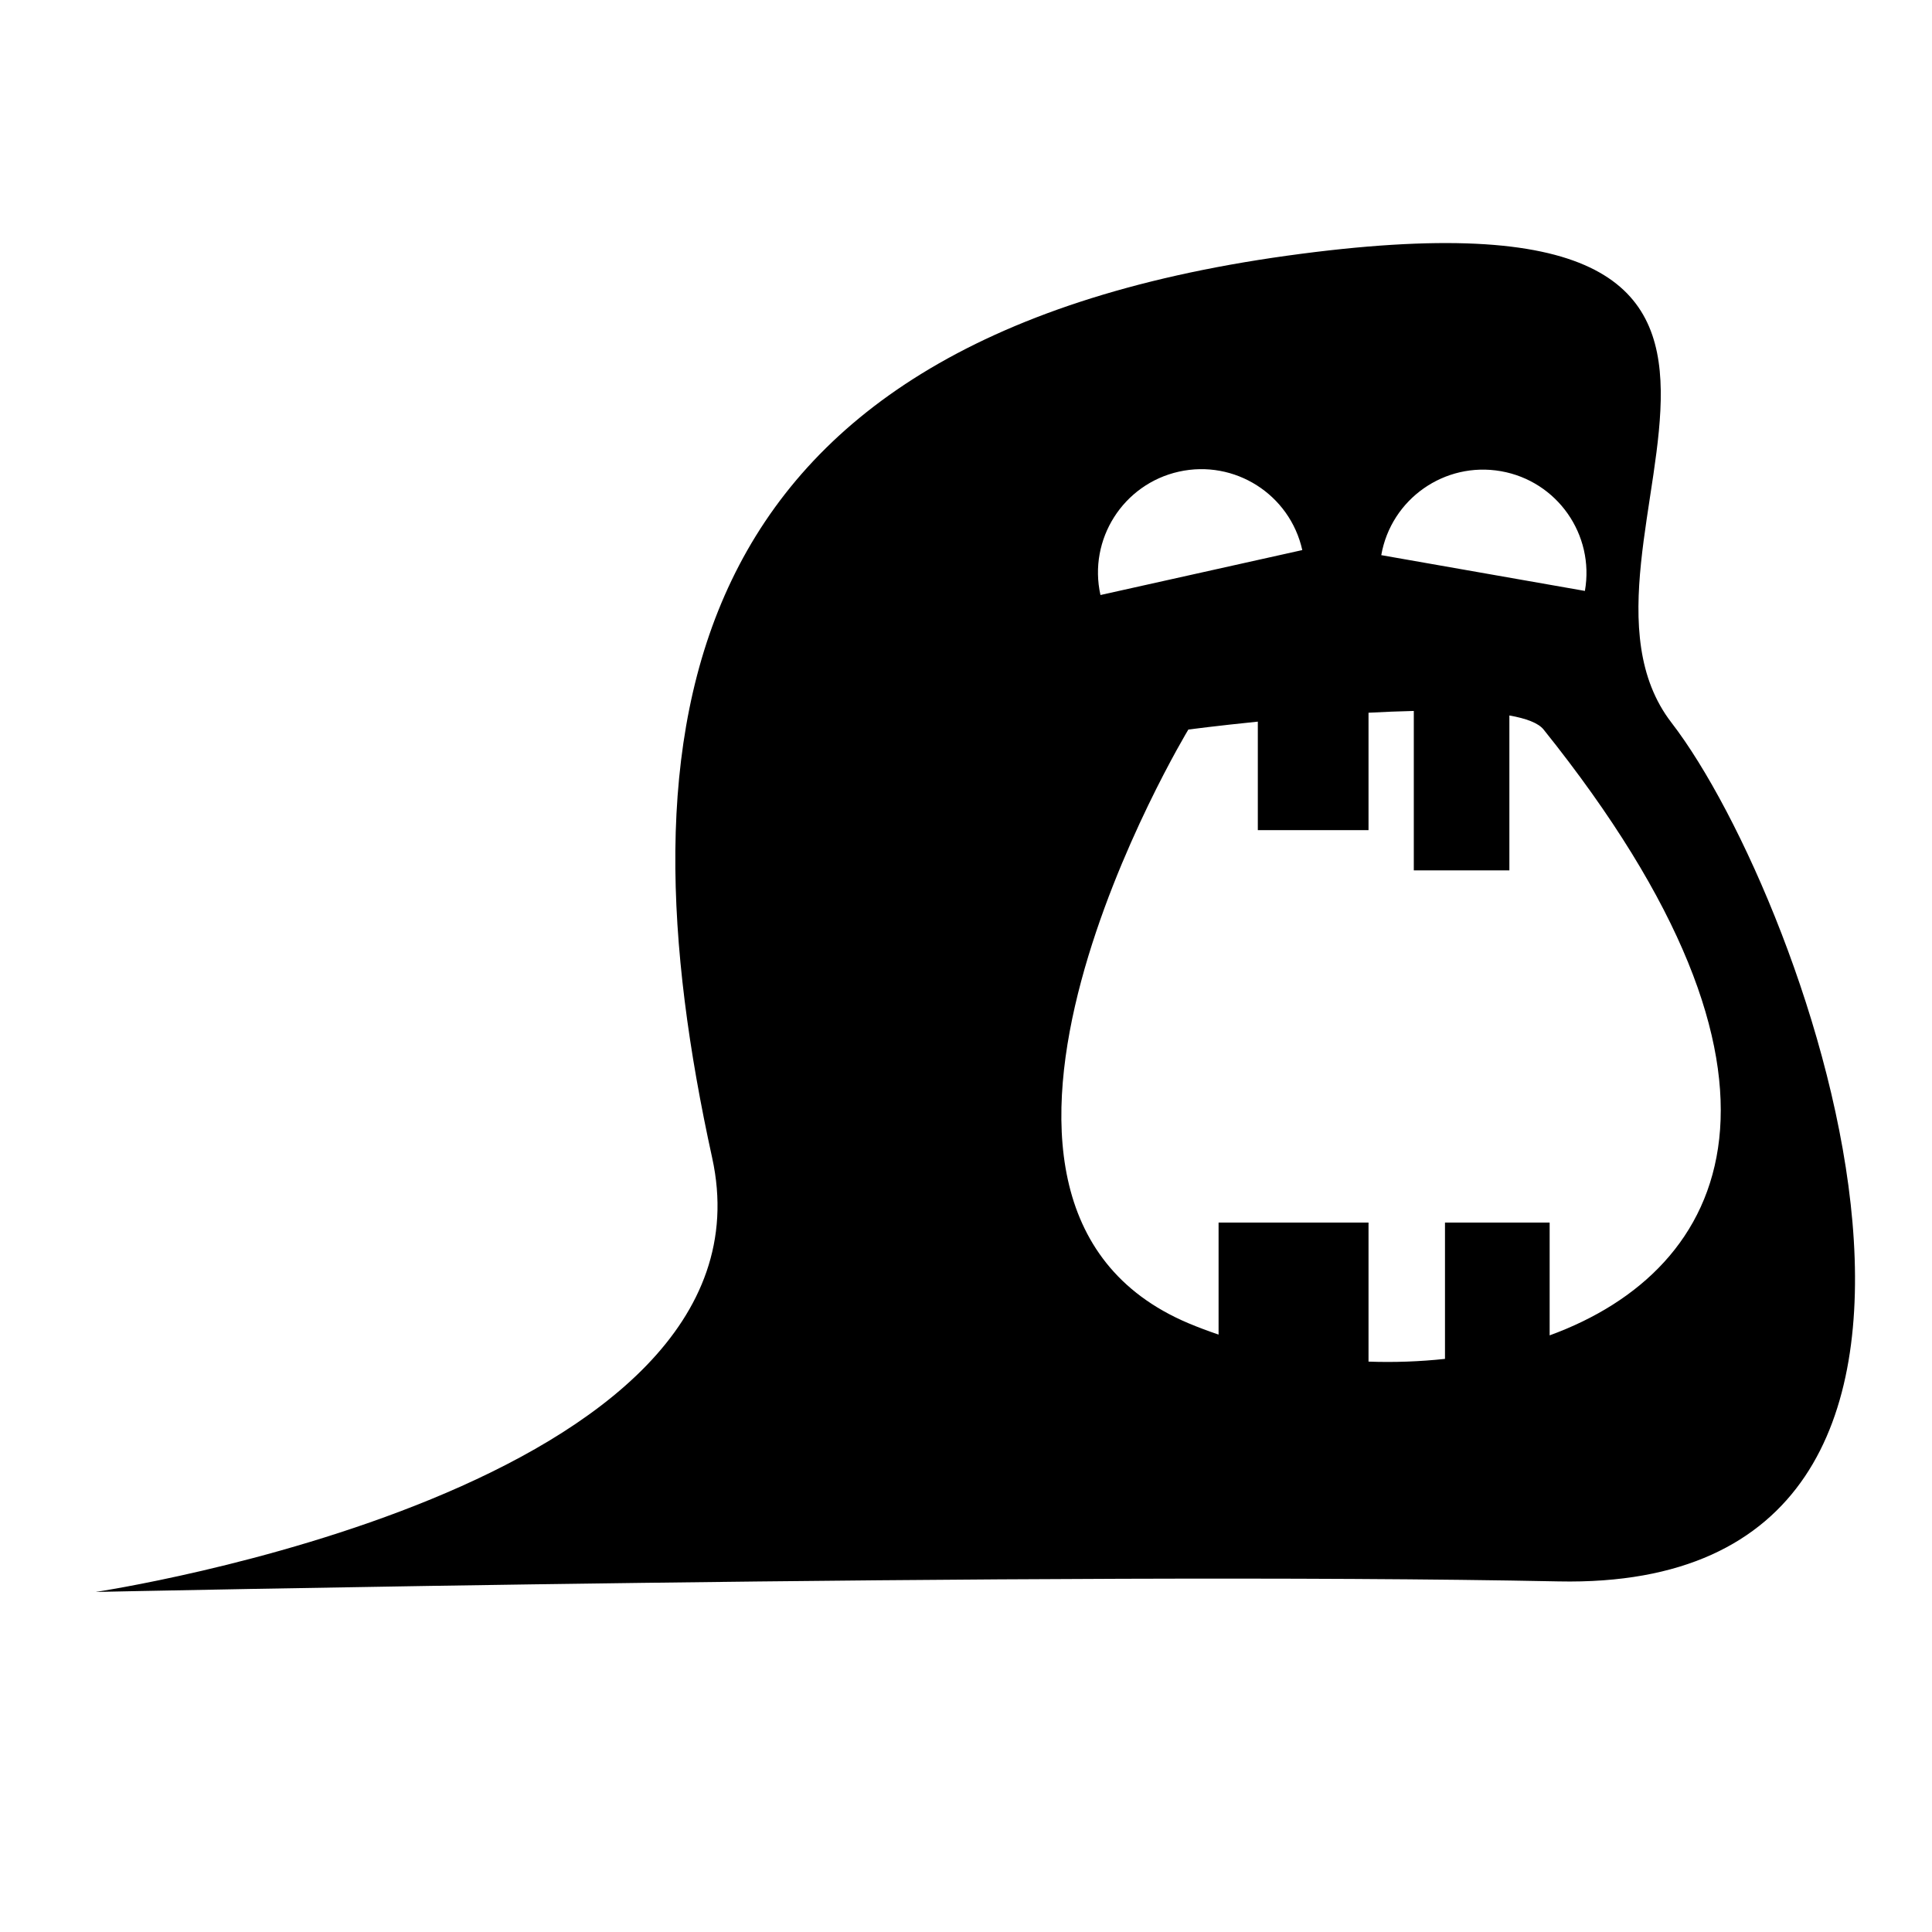
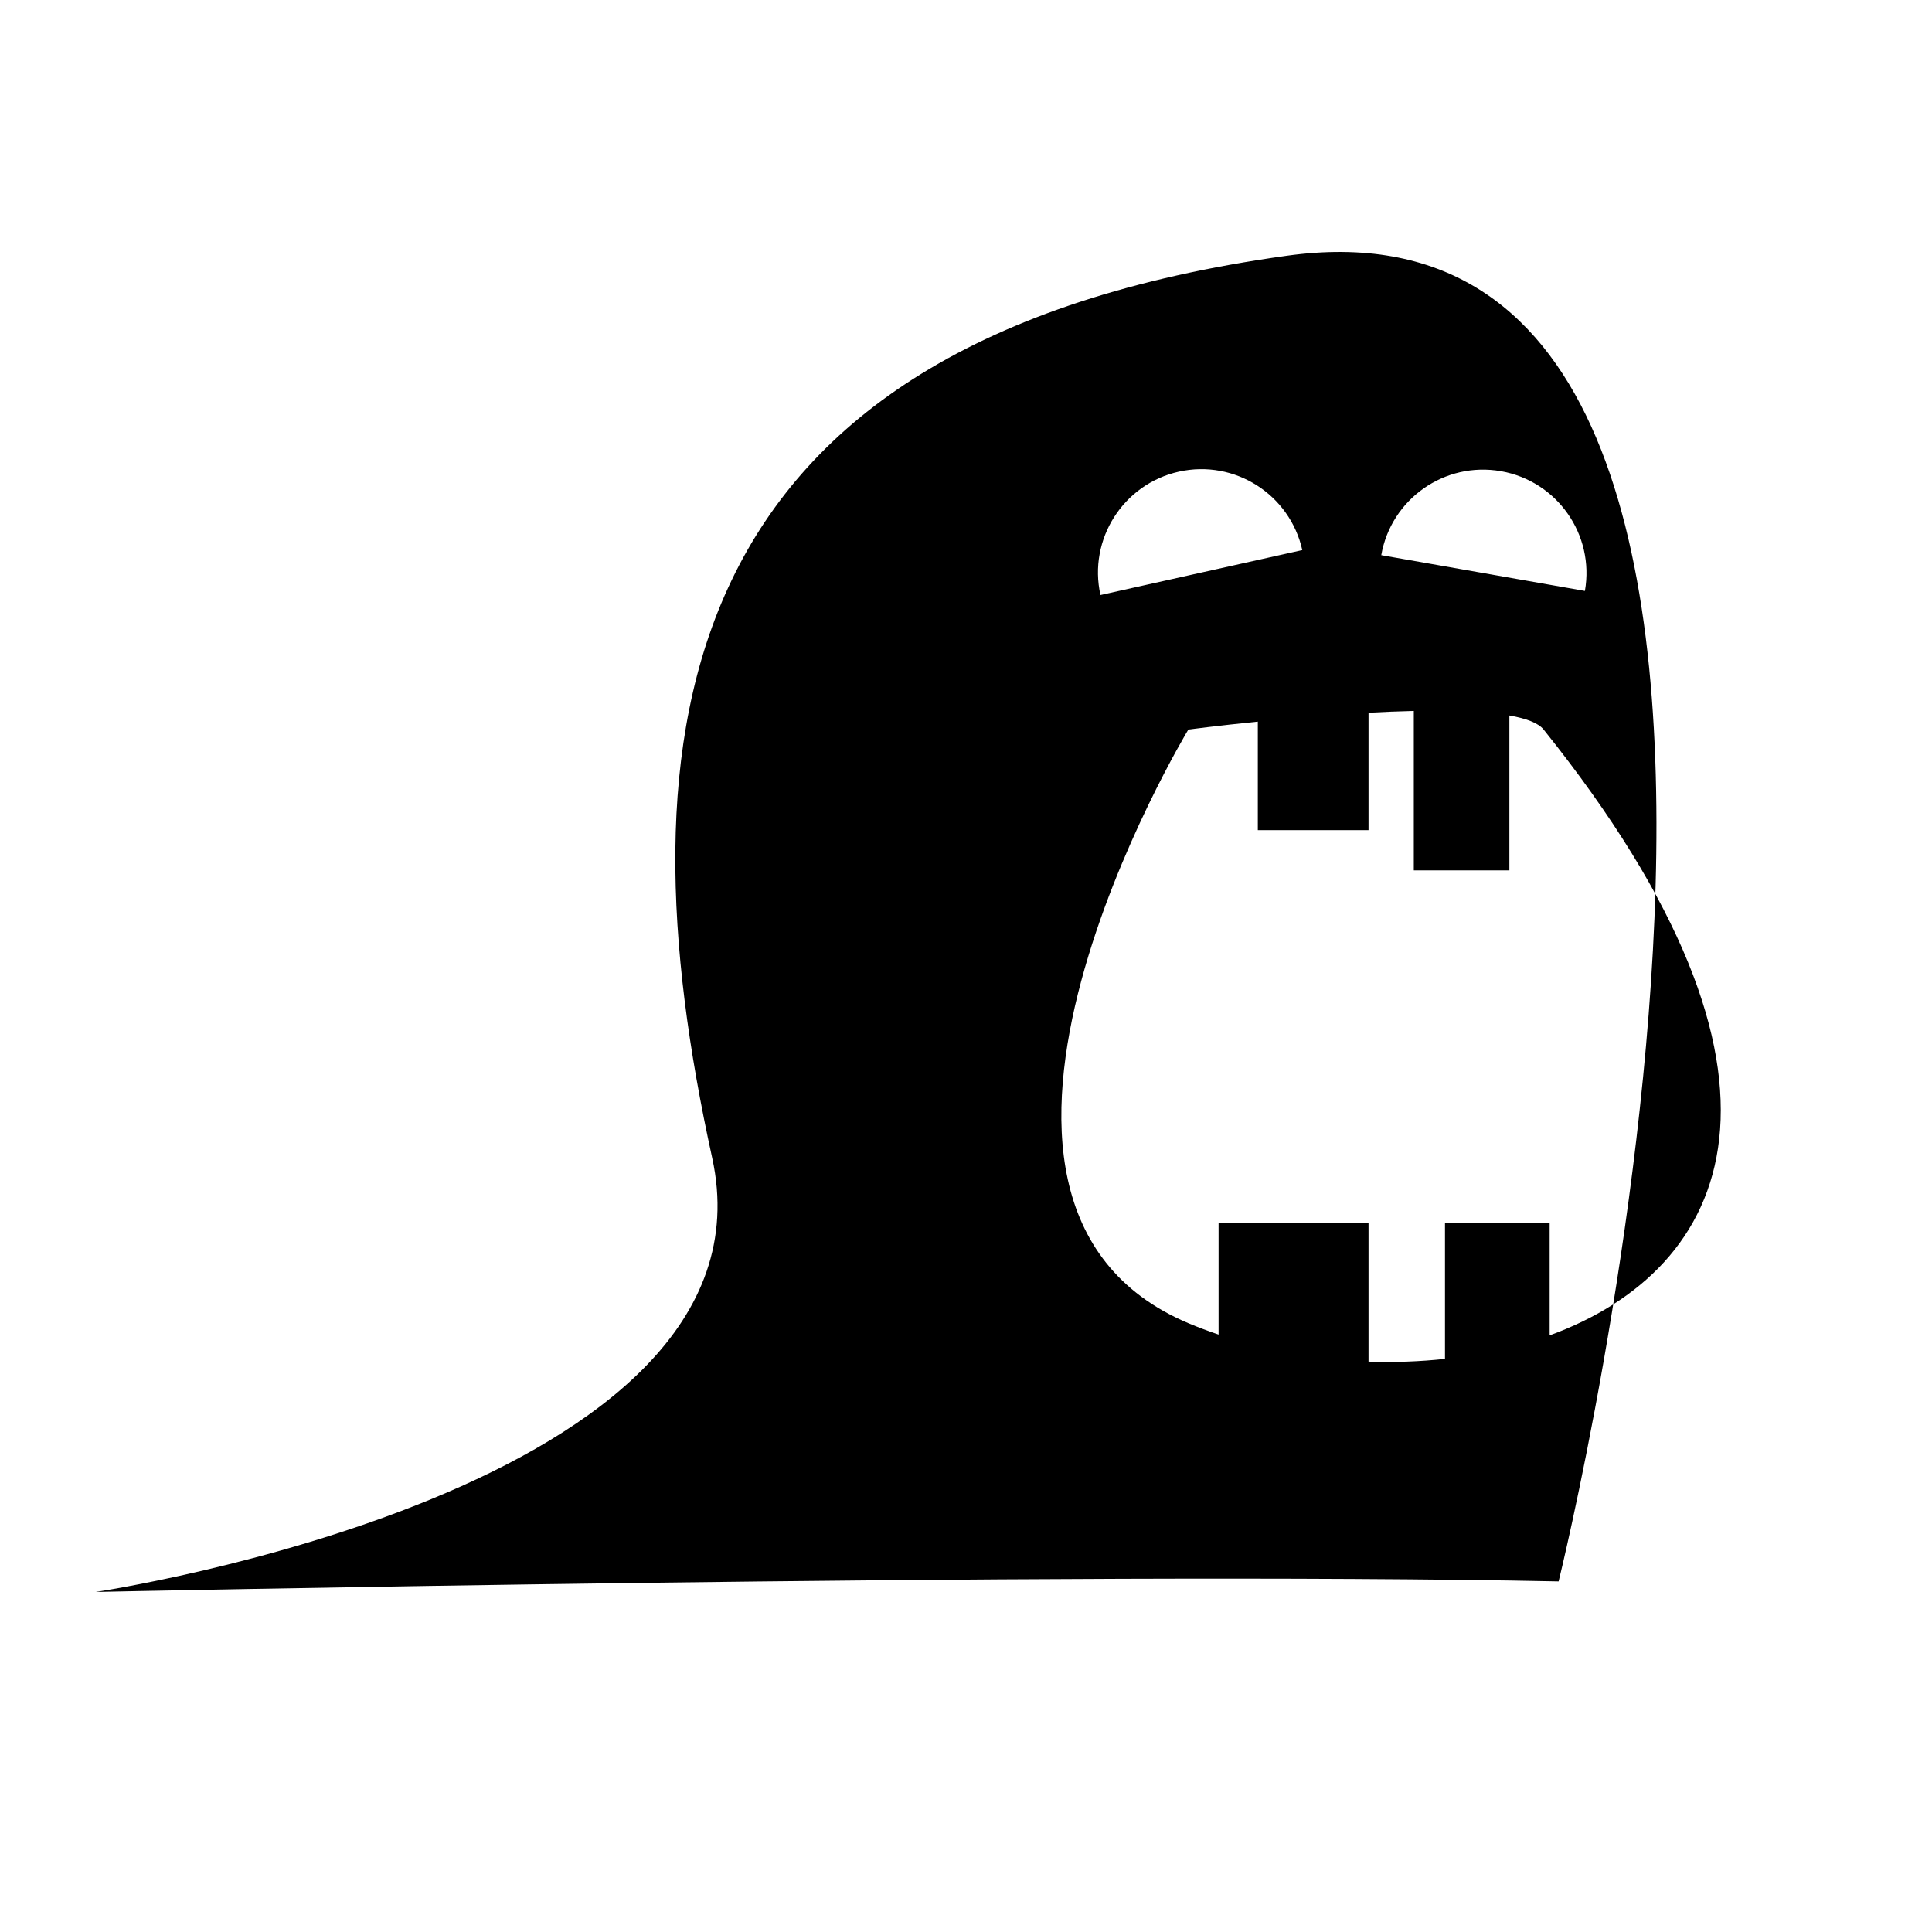
<svg xmlns="http://www.w3.org/2000/svg" version="1.1" id="Capa_1" x="0px" y="0px" width="64px" height="64px" viewBox="0 0 64 64" style="enable-background:new 0 0 64 64;" xml:space="preserve">
  <g>
-     <path d="M51.631,52.386c16.443,0.336,8.27-22.57,3.74-28.445S63.2,5.613,42.625,8.472c-20.575,2.859-22.114,15.839-19.034,29.88   C26,49.333,3.169,52.735,3.169,52.735S35.188,52.051,51.631,52.386z M49.721,15.609c1.863,0.327,3.108,2.103,2.781,3.966   l-6.746-1.185C46.083,16.527,47.858,15.282,49.721,15.609z M39.052,15.624c1.846-0.411,3.676,0.752,4.088,2.598l-6.686,1.489   C36.043,17.866,37.206,16.036,39.052,15.624z M39.366,24.167c0,0,0.946-0.125,2.301-0.262V27.5h3.667v-3.89   c0.505-0.027,1.01-0.048,1.5-0.059v5.282H50v-5.132c0.556,0.098,0.959,0.248,1.134,0.466c9.282,11.576,6.164,17.892,0.2,20.069   V40.5h-3.467v4.515c-0.834,0.089-1.683,0.121-2.533,0.09V40.5h-4.967v3.71c-0.341-0.116-0.676-0.24-1-0.377   C29.899,39.833,39.366,24.167,39.366,24.167z" />
+     <path d="M51.631,52.386S63.2,5.613,42.625,8.472c-20.575,2.859-22.114,15.839-19.034,29.88   C26,49.333,3.169,52.735,3.169,52.735S35.188,52.051,51.631,52.386z M49.721,15.609c1.863,0.327,3.108,2.103,2.781,3.966   l-6.746-1.185C46.083,16.527,47.858,15.282,49.721,15.609z M39.052,15.624c1.846-0.411,3.676,0.752,4.088,2.598l-6.686,1.489   C36.043,17.866,37.206,16.036,39.052,15.624z M39.366,24.167c0,0,0.946-0.125,2.301-0.262V27.5h3.667v-3.89   c0.505-0.027,1.01-0.048,1.5-0.059v5.282H50v-5.132c0.556,0.098,0.959,0.248,1.134,0.466c9.282,11.576,6.164,17.892,0.2,20.069   V40.5h-3.467v4.515c-0.834,0.089-1.683,0.121-2.533,0.09V40.5h-4.967v3.71c-0.341-0.116-0.676-0.24-1-0.377   C29.899,39.833,39.366,24.167,39.366,24.167z" />
  </g>
</svg>